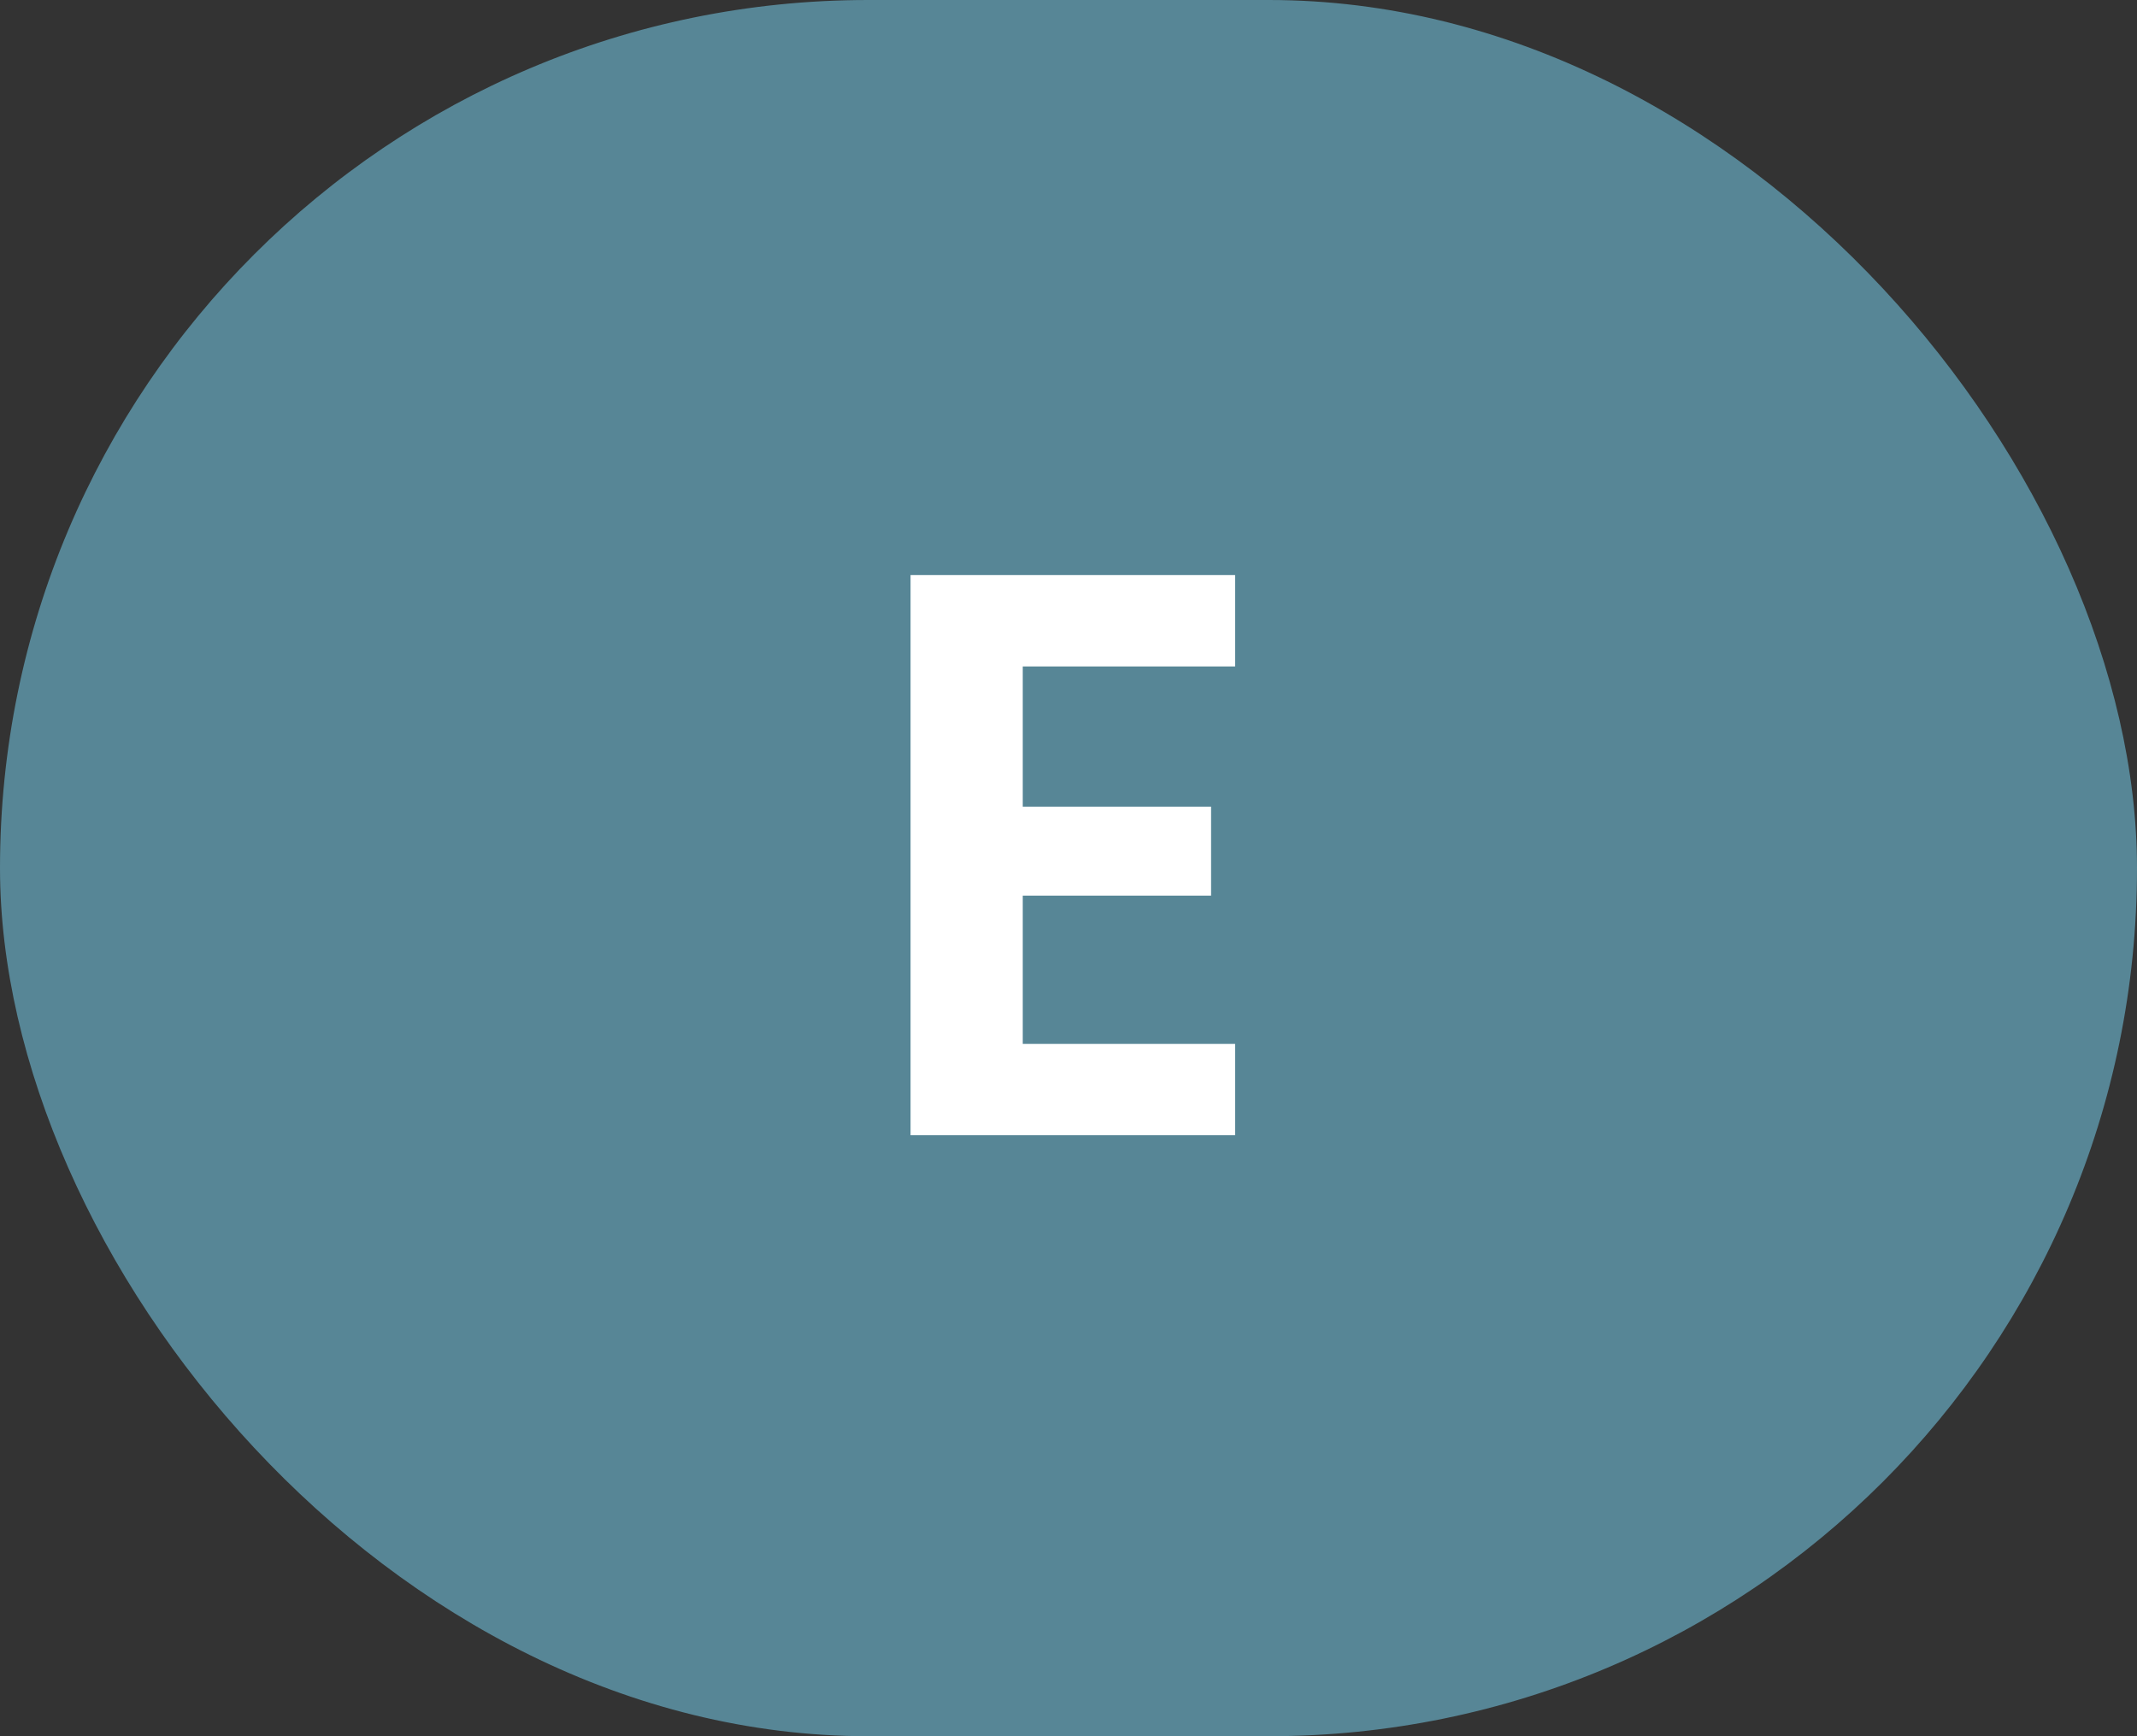
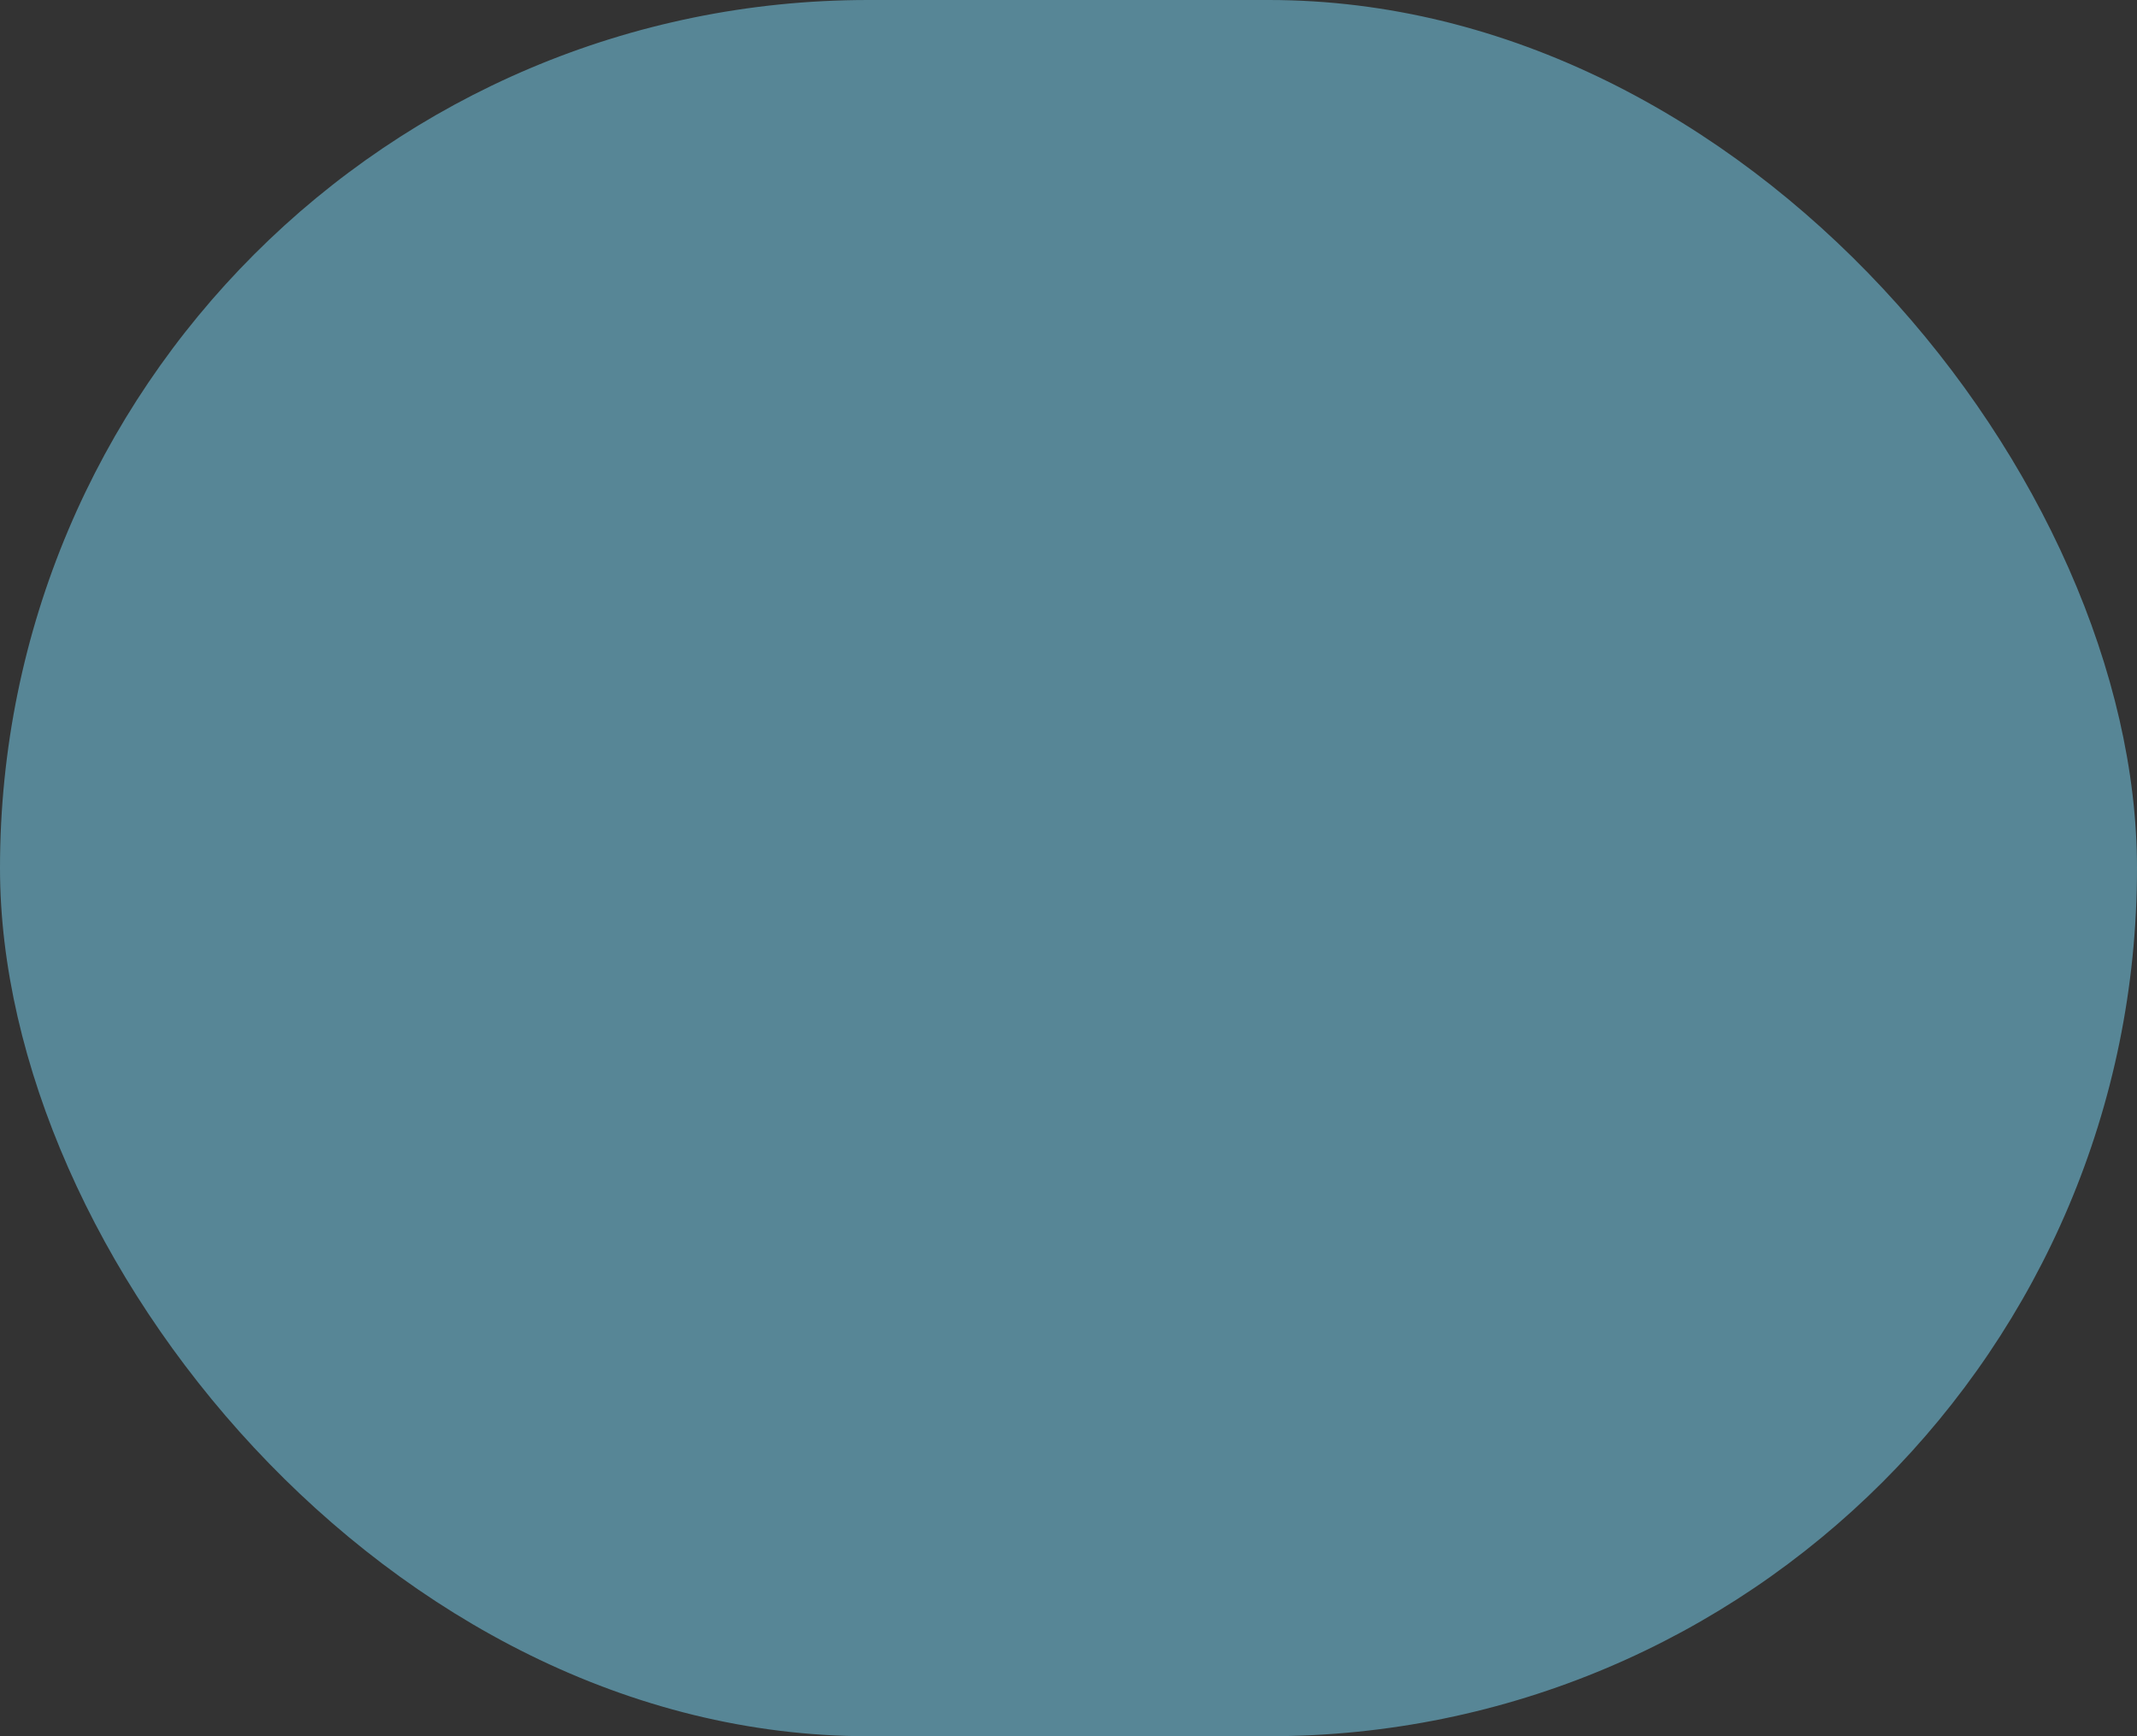
<svg xmlns="http://www.w3.org/2000/svg" width="32" height="26" viewBox="0 0 32 26" fill="none">
  <rect x="0" y="0" width="32" height="26" fill="#333333" stroke="none" />
  <rect width="32" height="26" rx="13" fill="#578696" />
-   <path d="M15.315 9.98V12.08H18.135V13.412H15.315V15.632H18.495V17H13.635V8.612H18.495V9.98H15.315Z" fill="white" />
</svg>